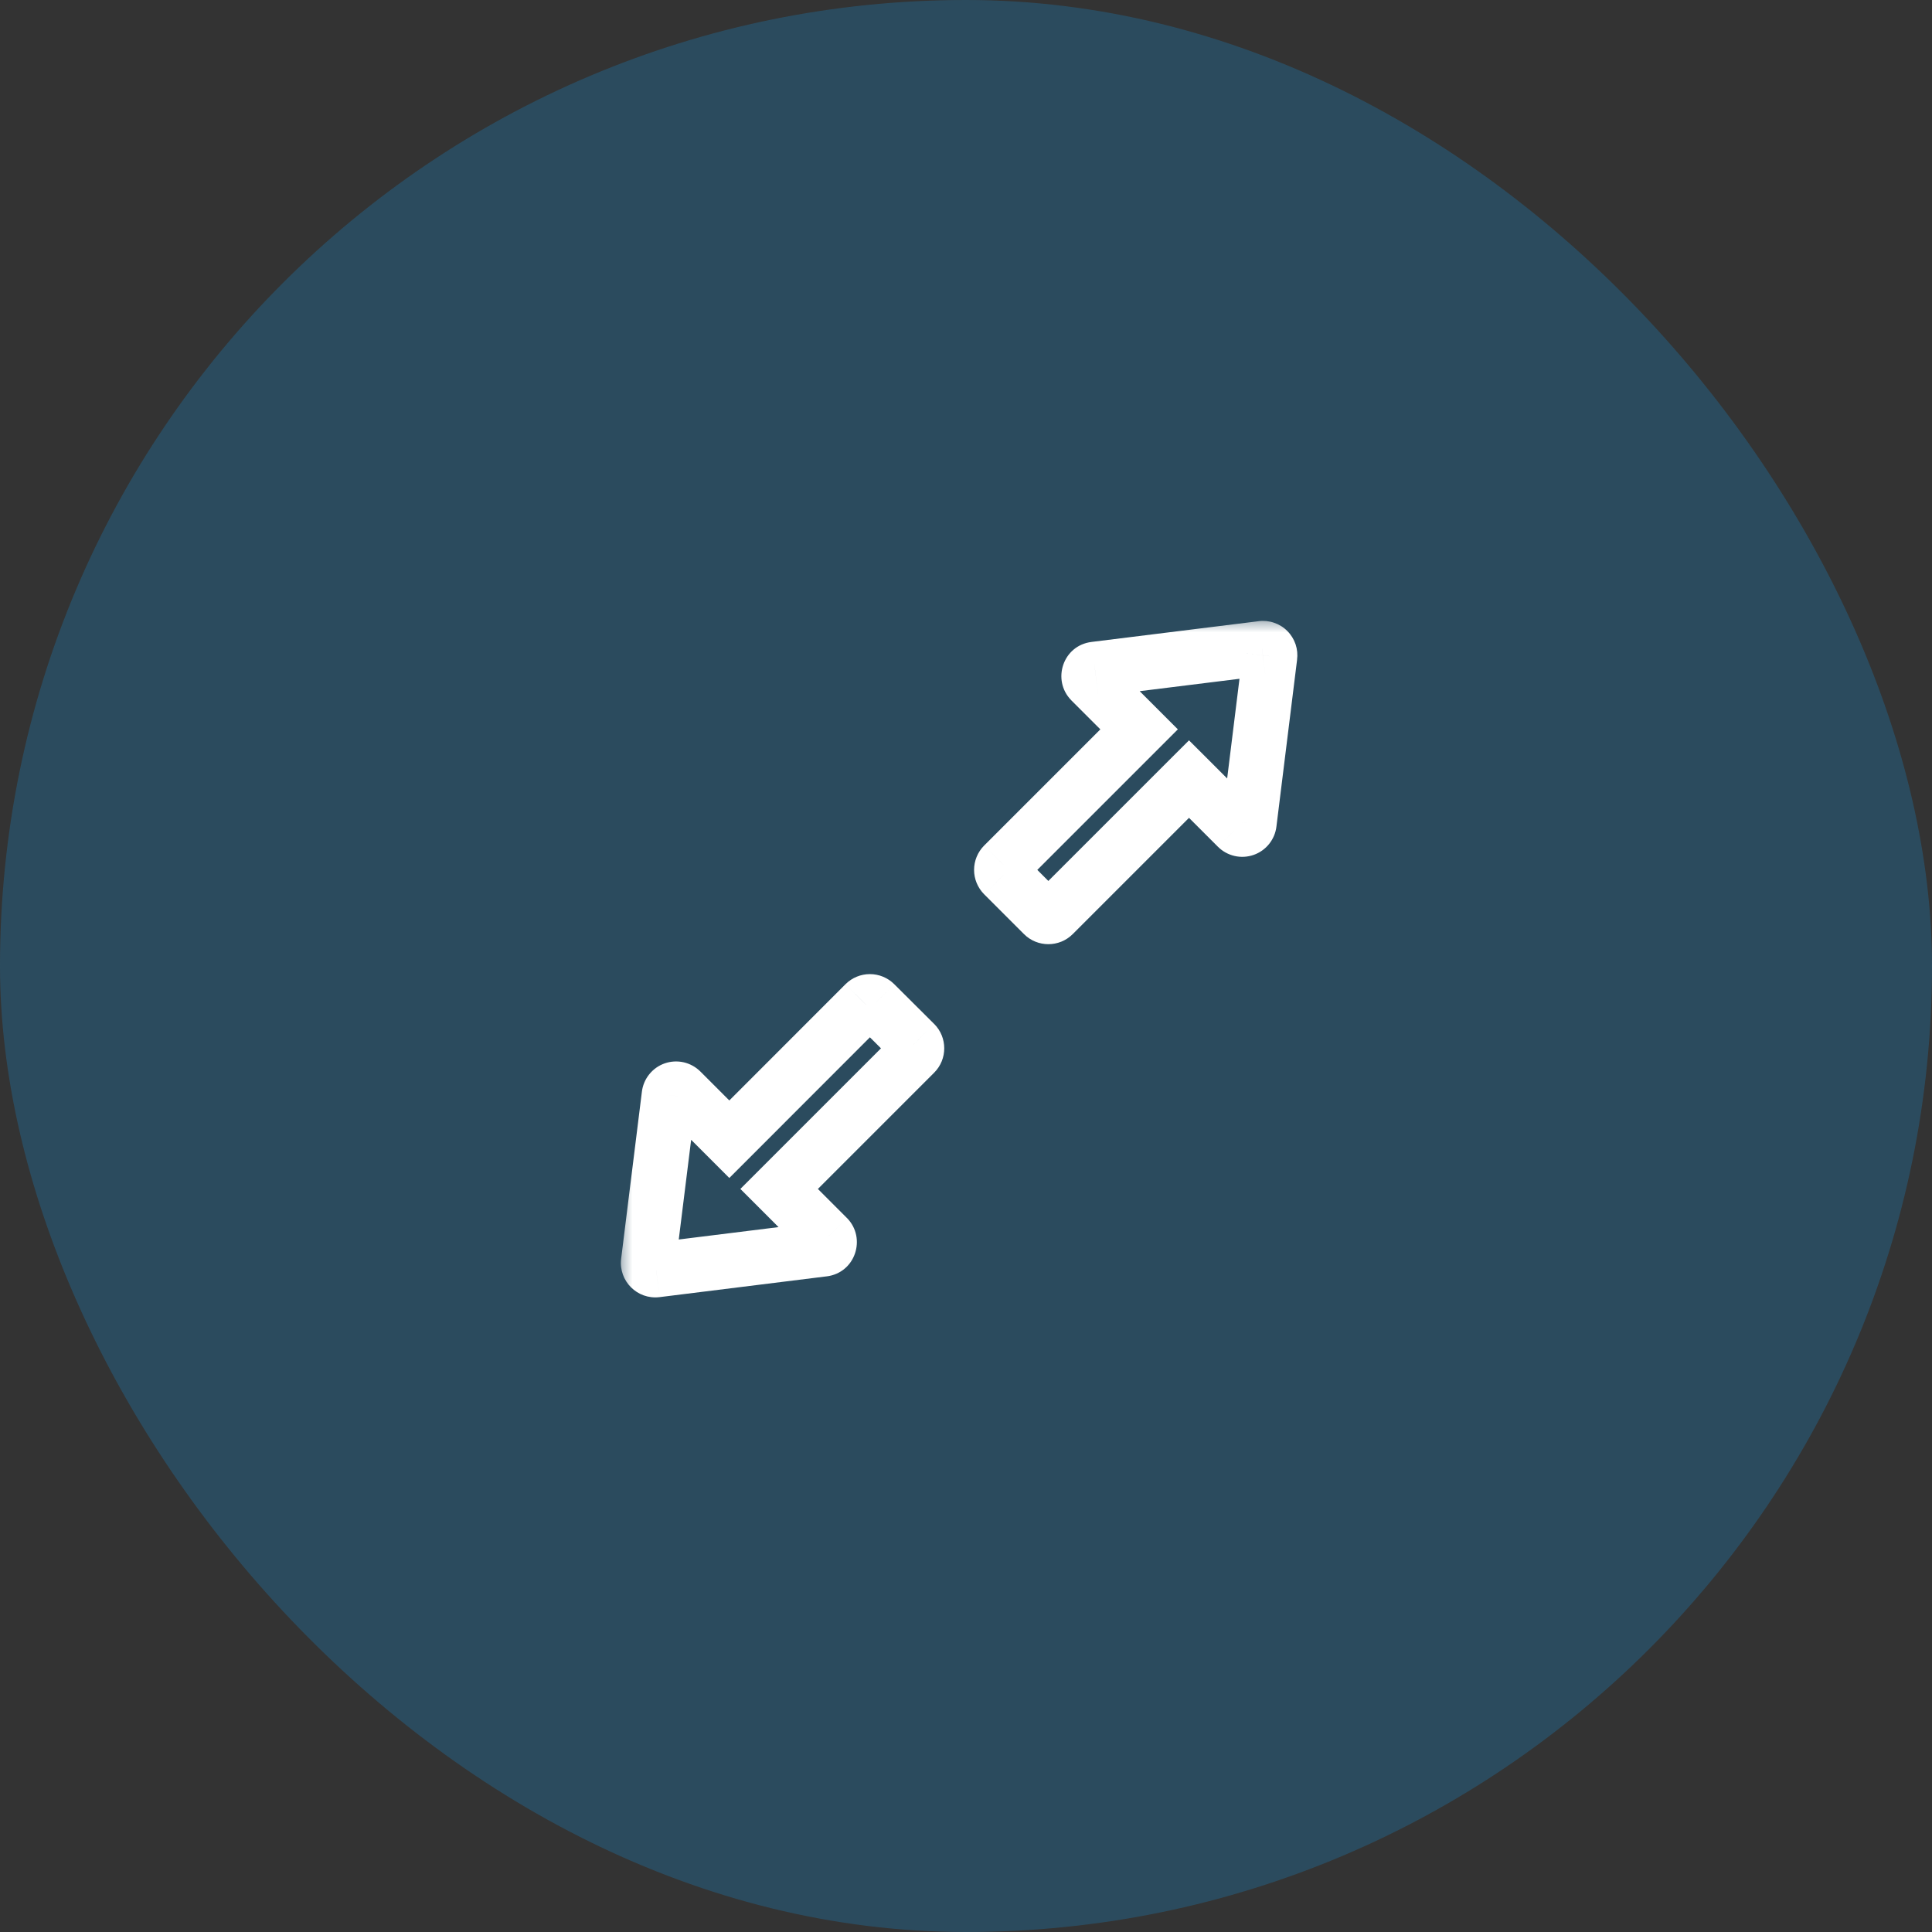
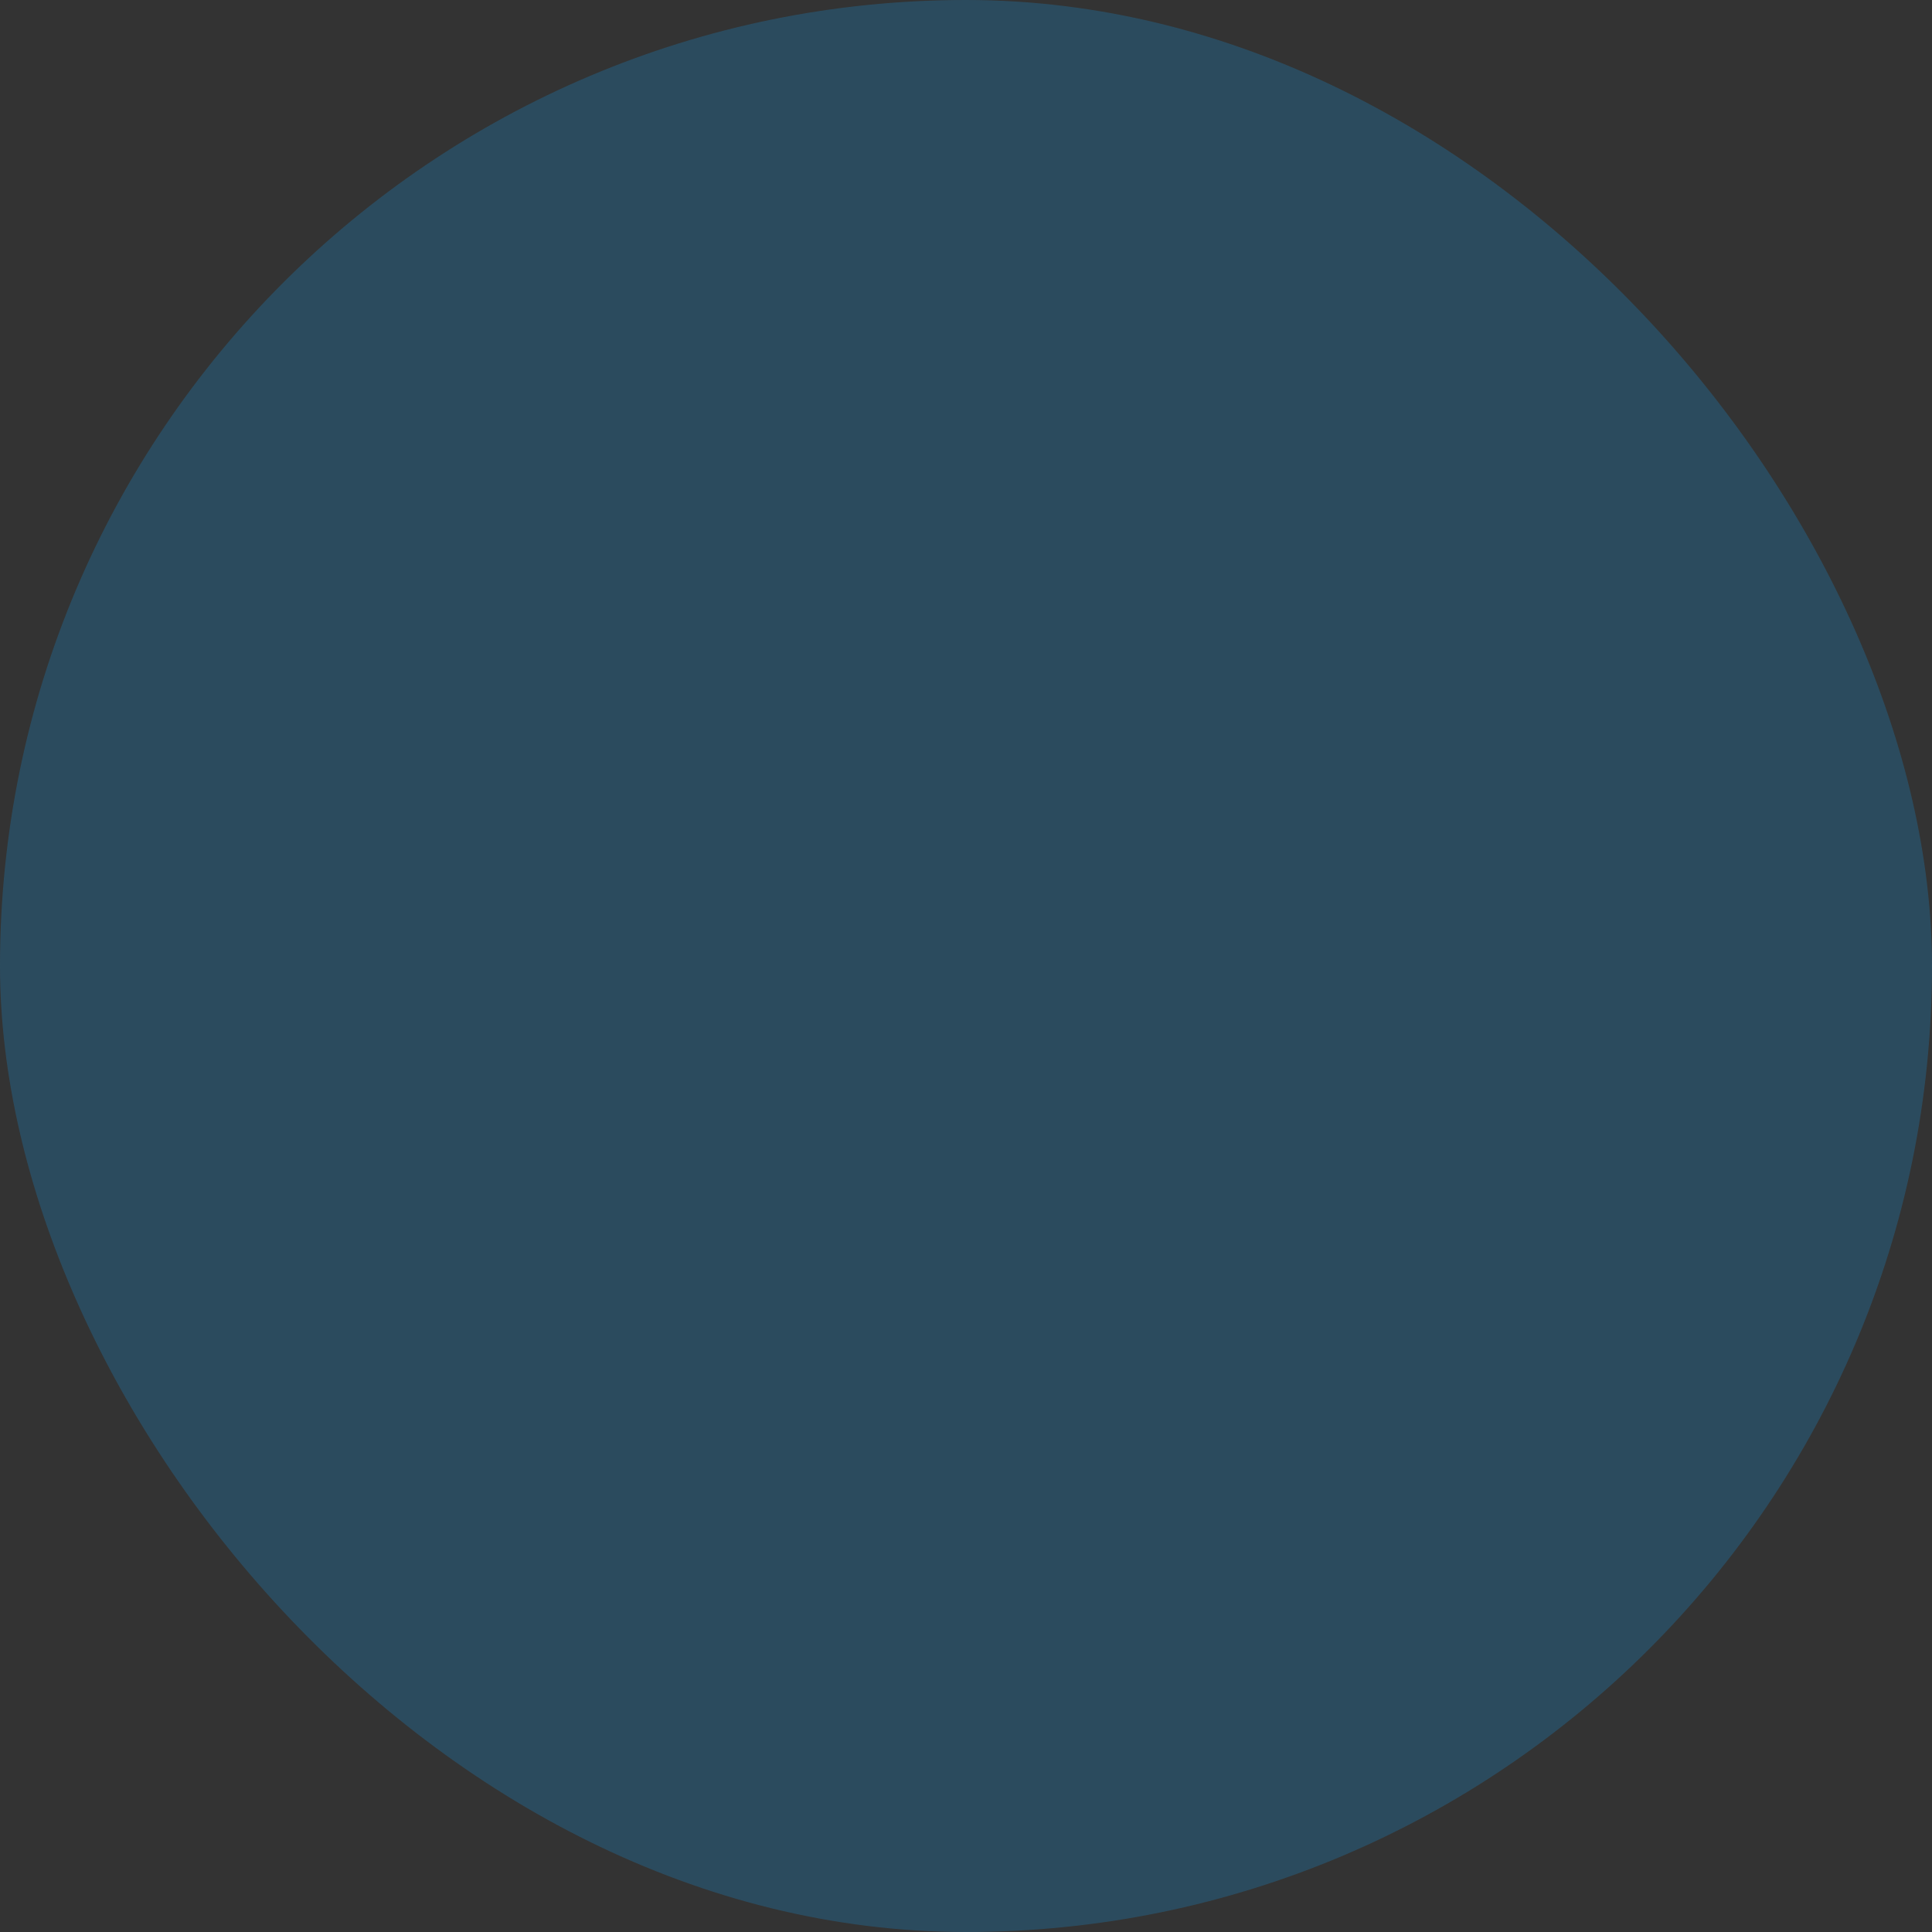
<svg xmlns="http://www.w3.org/2000/svg" width="61" height="61" viewBox="0 0 61 61" fill="none">
  <rect x="0" y="0" width="61" height="61" fill="#333333" stroke="none" />
  <rect width="61" height="61" rx="30.5" fill="#24658A" fill-opacity="0.5" />
  <g clip-path="url(#clip0_407_4021)">
    <mask id="path-2-outside-1_407_4021" maskUnits="userSpaceOnUse" x="19.469" y="19.469" width="22" height="22" fill="black">
      <rect fill="white" x="19.469" y="19.469" width="22" height="22" />
-       <path d="M39.847 20.471L34.571 21.127C34.387 21.149 34.312 21.372 34.44 21.503L35.965 23.028L31.685 27.308C31.644 27.35 31.62 27.407 31.62 27.466C31.62 27.525 31.644 27.582 31.685 27.623L32.943 28.881C33.029 28.968 33.172 28.968 33.258 28.881L37.541 24.598L39.066 26.123C39.096 26.153 39.133 26.173 39.173 26.183C39.214 26.192 39.256 26.189 39.295 26.176C39.335 26.162 39.369 26.138 39.395 26.105C39.421 26.073 39.438 26.034 39.443 25.992L40.095 20.719C40.1 20.686 40.096 20.651 40.086 20.619C40.075 20.587 40.057 20.558 40.033 20.534C40.008 20.51 39.979 20.492 39.947 20.481C39.915 20.47 39.881 20.467 39.847 20.471ZM27.623 31.686C27.581 31.645 27.524 31.621 27.465 31.621C27.406 31.621 27.349 31.645 27.308 31.686L23.027 35.969L21.502 34.444C21.473 34.414 21.436 34.394 21.395 34.385C21.354 34.375 21.312 34.378 21.273 34.391C21.233 34.405 21.199 34.43 21.173 34.462C21.147 34.495 21.13 34.534 21.126 34.575L20.47 39.848C20.454 39.993 20.573 40.113 20.718 40.096L25.994 39.441C26.178 39.418 26.253 39.195 26.125 39.064L24.6 37.539L28.883 33.256C28.969 33.17 28.969 33.027 28.883 32.941L27.623 31.686Z" />
    </mask>
-     <path d="M39.847 20.471L39.953 21.33L39.964 21.328L39.847 20.471ZM34.571 21.127L34.675 21.985L34.678 21.985L34.571 21.127ZM34.44 21.503L33.822 22.108L33.828 22.115L34.44 21.503ZM35.965 23.028L36.577 23.64L37.189 23.028L36.577 22.416L35.965 23.028ZM31.685 27.308L31.073 26.697L31.07 26.7L31.685 27.308ZM31.685 27.623L31.07 28.232L31.073 28.235L31.685 27.623ZM32.943 28.881L33.555 28.269H33.555L32.943 28.881ZM33.258 28.881L33.87 29.493L33.258 28.881ZM37.541 24.598L38.153 23.986L37.541 23.375L36.929 23.986L37.541 24.598ZM39.066 26.123L38.454 26.735L38.455 26.735L39.066 26.123ZM39.443 25.992L38.584 25.886L38.583 25.892L39.443 25.992ZM40.095 20.719L39.238 20.602L39.236 20.613L40.095 20.719ZM27.623 31.686L28.233 31.073L28.231 31.071L27.623 31.686ZM27.308 31.686L26.699 31.071L26.695 31.075L27.308 31.686ZM23.027 35.969L22.416 36.581L23.027 37.193L23.639 36.581L23.027 35.969ZM21.502 34.444L22.114 33.832L22.114 33.832L21.502 34.444ZM21.126 34.575L21.984 34.682L21.985 34.675L21.126 34.575ZM20.47 39.848L19.612 39.741L19.611 39.749L20.47 39.848ZM20.718 40.096L20.818 40.956L20.825 40.955L20.718 40.096ZM25.994 39.441L25.89 38.582L25.887 38.582L25.994 39.441ZM26.125 39.064L26.744 38.459L26.737 38.453L26.125 39.064ZM24.6 37.539L23.988 36.927L23.376 37.539L23.988 38.151L24.6 37.539ZM28.883 33.256L28.271 32.644H28.271L28.883 33.256ZM28.883 32.941L29.495 32.329L29.493 32.328L28.883 32.941ZM39.74 19.613L34.465 20.268L34.678 21.985L39.953 21.33L39.74 19.613ZM34.467 20.268C33.555 20.378 33.203 21.476 33.822 22.108L35.059 20.898C35.42 21.268 35.219 21.92 34.675 21.985L34.467 20.268ZM33.828 22.115L35.354 23.64L36.577 22.416L35.052 20.891L33.828 22.115ZM35.354 22.416L31.073 26.697L32.297 27.92L36.577 23.64L35.354 22.416ZM31.07 26.7C30.869 26.904 30.755 27.179 30.755 27.466H32.486C32.486 27.635 32.419 27.797 32.3 27.917L31.07 26.7ZM30.755 27.466C30.755 27.753 30.869 28.028 31.07 28.232L32.3 27.015C32.419 27.135 32.486 27.297 32.486 27.466H30.755ZM31.073 28.235L32.331 29.493L33.555 28.269L32.297 27.012L31.073 28.235ZM32.331 29.493C32.755 29.917 33.445 29.917 33.87 29.493L32.646 28.269C32.898 28.018 33.303 28.018 33.555 28.269L32.331 29.493ZM33.87 29.493L38.153 25.21L36.929 23.986L32.646 28.269L33.87 29.493ZM36.929 25.21L38.454 26.735L39.678 25.512L38.153 23.986L36.929 25.21ZM38.455 26.735C38.599 26.88 38.781 26.98 38.98 27.026L39.366 25.339C39.484 25.366 39.592 25.426 39.678 25.511L38.455 26.735ZM38.98 27.026C39.179 27.072 39.387 27.06 39.58 26.993L39.011 25.359C39.125 25.319 39.248 25.312 39.366 25.339L38.98 27.026ZM39.58 26.993C39.773 26.926 39.943 26.806 40.071 26.646L38.72 25.564C38.796 25.47 38.897 25.398 39.011 25.359L39.58 26.993ZM40.071 26.646C40.198 26.487 40.279 26.295 40.302 26.092L38.583 25.892C38.597 25.772 38.645 25.659 38.72 25.564L40.071 26.646ZM40.301 26.099L40.954 20.826L39.236 20.613L38.584 25.886L40.301 26.099ZM40.952 20.837C40.975 20.671 40.959 20.502 40.906 20.343L39.266 20.895C39.234 20.801 39.224 20.701 39.238 20.602L40.952 20.837ZM40.906 20.343C40.852 20.185 40.763 20.04 40.644 19.922L39.421 21.146C39.35 21.075 39.297 20.989 39.266 20.895L40.906 20.343ZM40.644 19.922C40.526 19.803 40.382 19.714 40.223 19.661L39.671 21.301C39.577 21.269 39.491 21.216 39.421 21.146L40.644 19.922ZM40.223 19.661C40.064 19.607 39.895 19.591 39.729 19.614L39.964 21.328C39.866 21.342 39.766 21.332 39.671 21.301L40.223 19.661ZM28.231 31.071C28.027 30.869 27.752 30.756 27.465 30.756V32.487C27.296 32.487 27.134 32.42 27.014 32.301L28.231 31.071ZM27.465 30.756C27.178 30.756 26.903 30.869 26.699 31.071L27.916 32.301C27.796 32.42 27.634 32.487 27.465 32.487V30.756ZM26.695 31.075L22.415 35.358L23.639 36.581L27.919 32.298L26.695 31.075ZM23.639 35.357L22.114 33.832L20.89 35.056L22.416 36.581L23.639 35.357ZM22.114 33.832C21.969 33.688 21.787 33.587 21.588 33.541L21.202 35.228C21.084 35.201 20.976 35.142 20.89 35.056L22.114 33.832ZM21.588 33.541C21.389 33.496 21.181 33.507 20.988 33.574L21.557 35.209C21.443 35.248 21.32 35.255 21.202 35.228L21.588 33.541ZM20.988 33.574C20.795 33.641 20.625 33.762 20.498 33.921L21.848 35.003C21.772 35.098 21.672 35.169 21.557 35.209L20.988 33.574ZM20.498 33.921C20.37 34.08 20.29 34.272 20.266 34.475L21.985 34.675C21.971 34.795 21.924 34.909 21.848 35.003L20.498 33.921ZM20.267 34.468L19.612 39.741L21.329 39.955L21.984 34.682L20.267 34.468ZM19.611 39.749C19.53 40.447 20.119 41.036 20.818 40.956L20.619 39.236C21.028 39.189 21.377 39.538 21.33 39.947L19.611 39.749ZM20.825 40.955L26.101 40.299L25.887 38.582L20.612 39.237L20.825 40.955ZM26.098 40.3C27.011 40.189 27.362 39.091 26.744 38.459L25.507 39.669C25.145 39.3 25.346 38.648 25.89 38.582L26.098 40.3ZM26.737 38.453L25.212 36.927L23.988 38.151L25.513 39.676L26.737 38.453ZM25.212 38.151L29.495 33.868L28.271 32.644L23.988 36.927L25.212 38.151ZM29.495 33.868C29.919 33.444 29.919 32.754 29.495 32.329L28.271 33.553C28.02 33.301 28.02 32.896 28.271 32.644L29.495 33.868ZM29.493 32.328L28.233 31.073L27.012 32.299L28.272 33.554L29.493 32.328Z" fill="white" mask="url(#path-2-outside-1_407_4021)" />
  </g>
  <defs>
    <clipPath id="clip0_407_4021">
      <rect width="28.553" height="28.553" fill="white" transform="translate(16.008 16.007)" />
    </clipPath>
  </defs>
</svg>